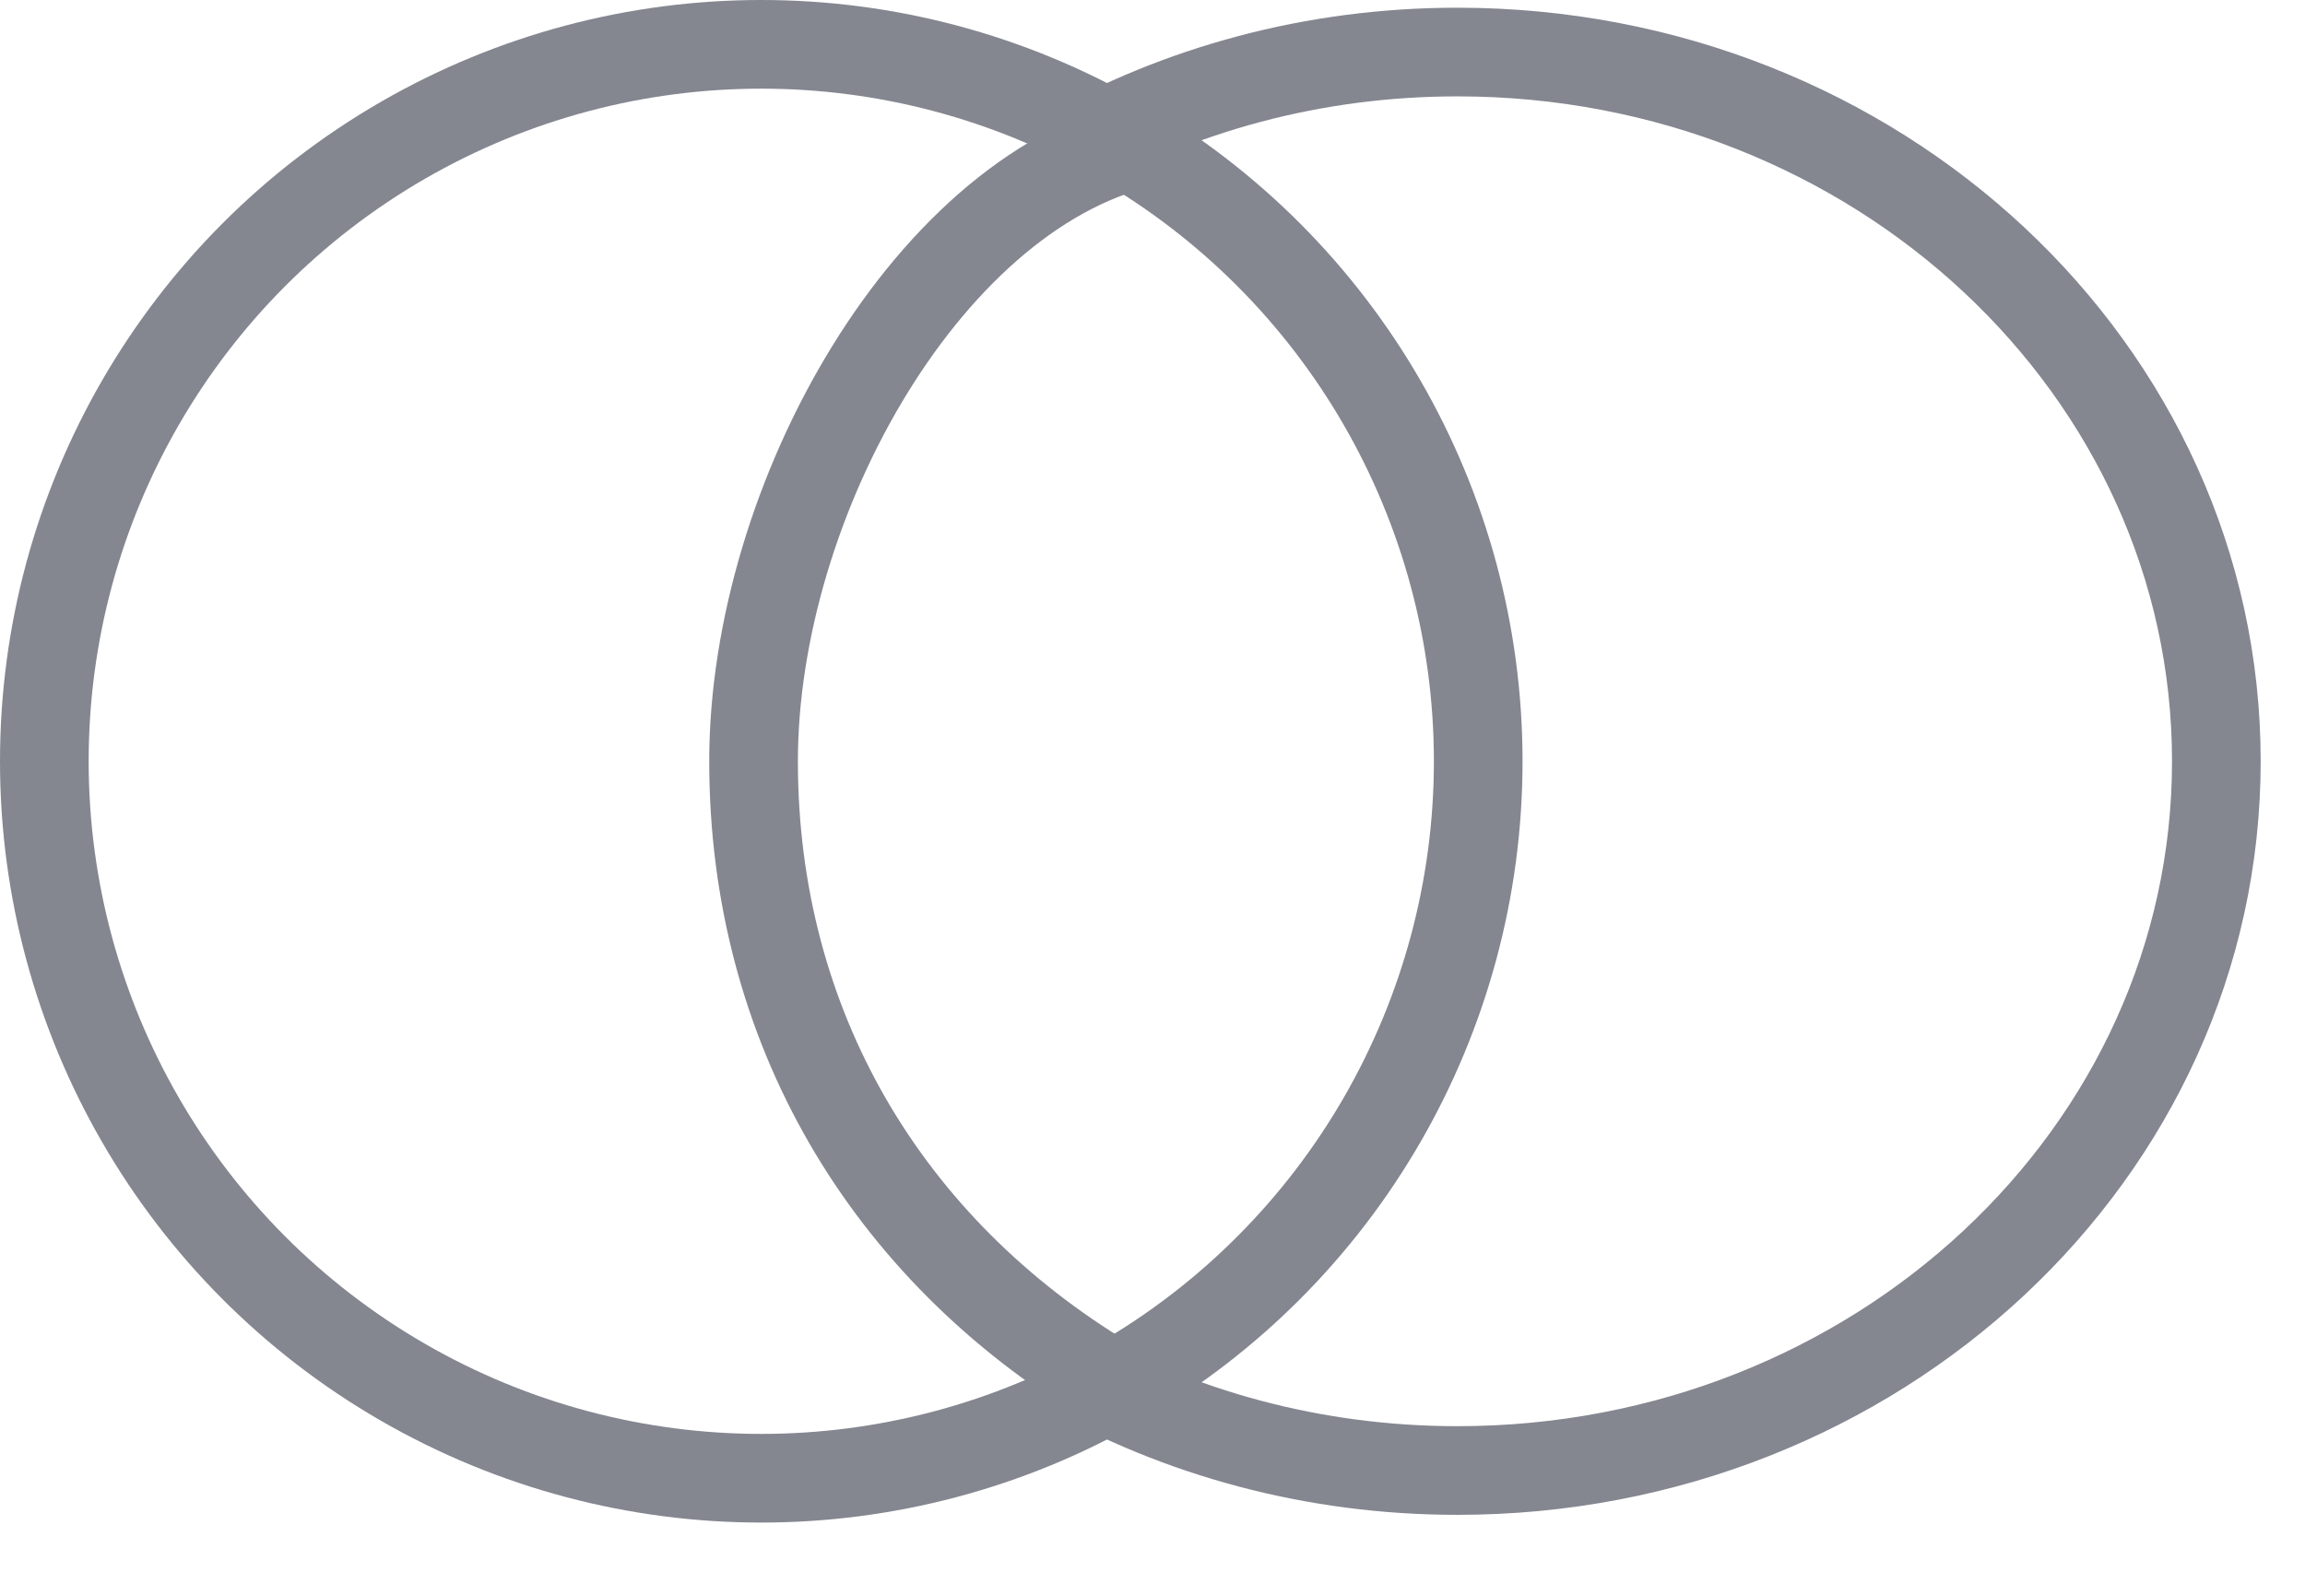
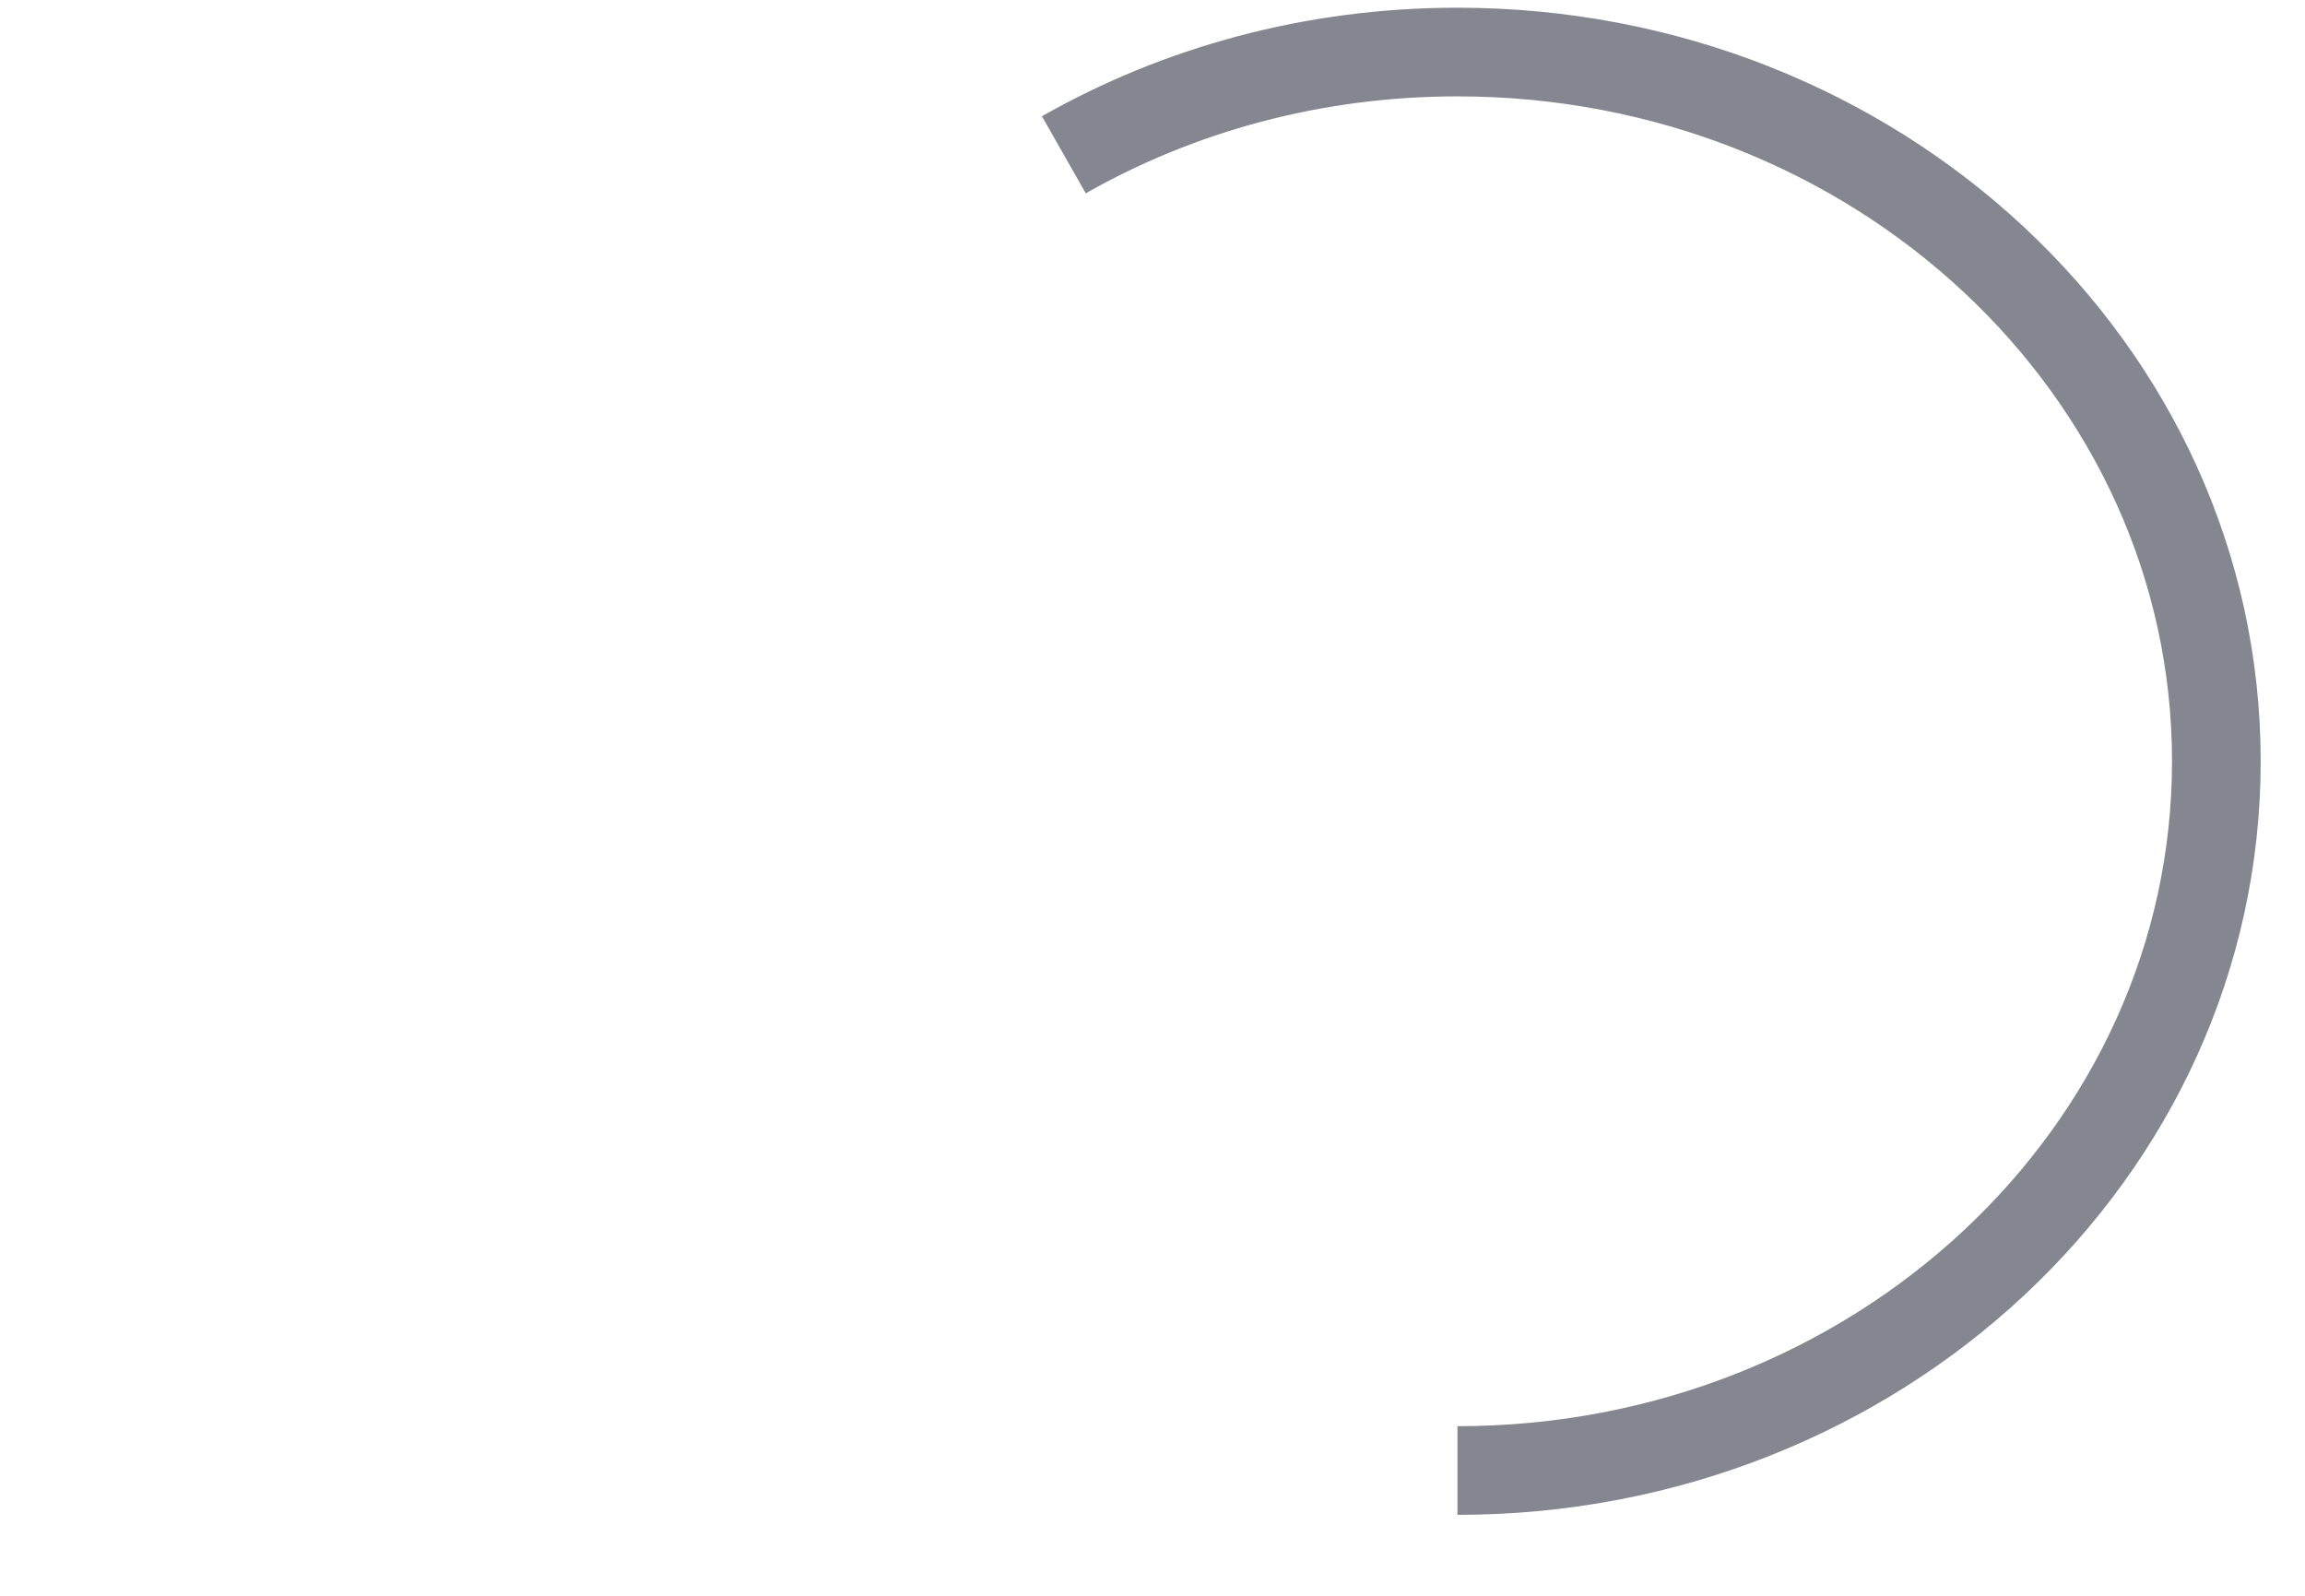
<svg xmlns="http://www.w3.org/2000/svg" width="26" height="18" viewBox="0 0 26 18" fill="none">
-   <path d="M12 1.746C13.294 1.01 14.814 0.587 16.44 0.587C21.167 0.587 25 4.169 25 8.587C25 13.005 21.167 16.587 16.44 16.587C14.814 16.587 13.294 16.163 12 15.428" stroke="#848690" />
-   <path d="M13 1.587C10.5 2.087 8.5 5.634 8.5 8.587C8.5 11.58 10 14.087 12.5 15.587" stroke="#848690" />
-   <circle cx="8.587" cy="8.587" r="8.087" stroke="#848690" />
+   <path d="M12 1.746C13.294 1.01 14.814 0.587 16.44 0.587C21.167 0.587 25 4.169 25 8.587C25 13.005 21.167 16.587 16.44 16.587" stroke="#848690" />
</svg>